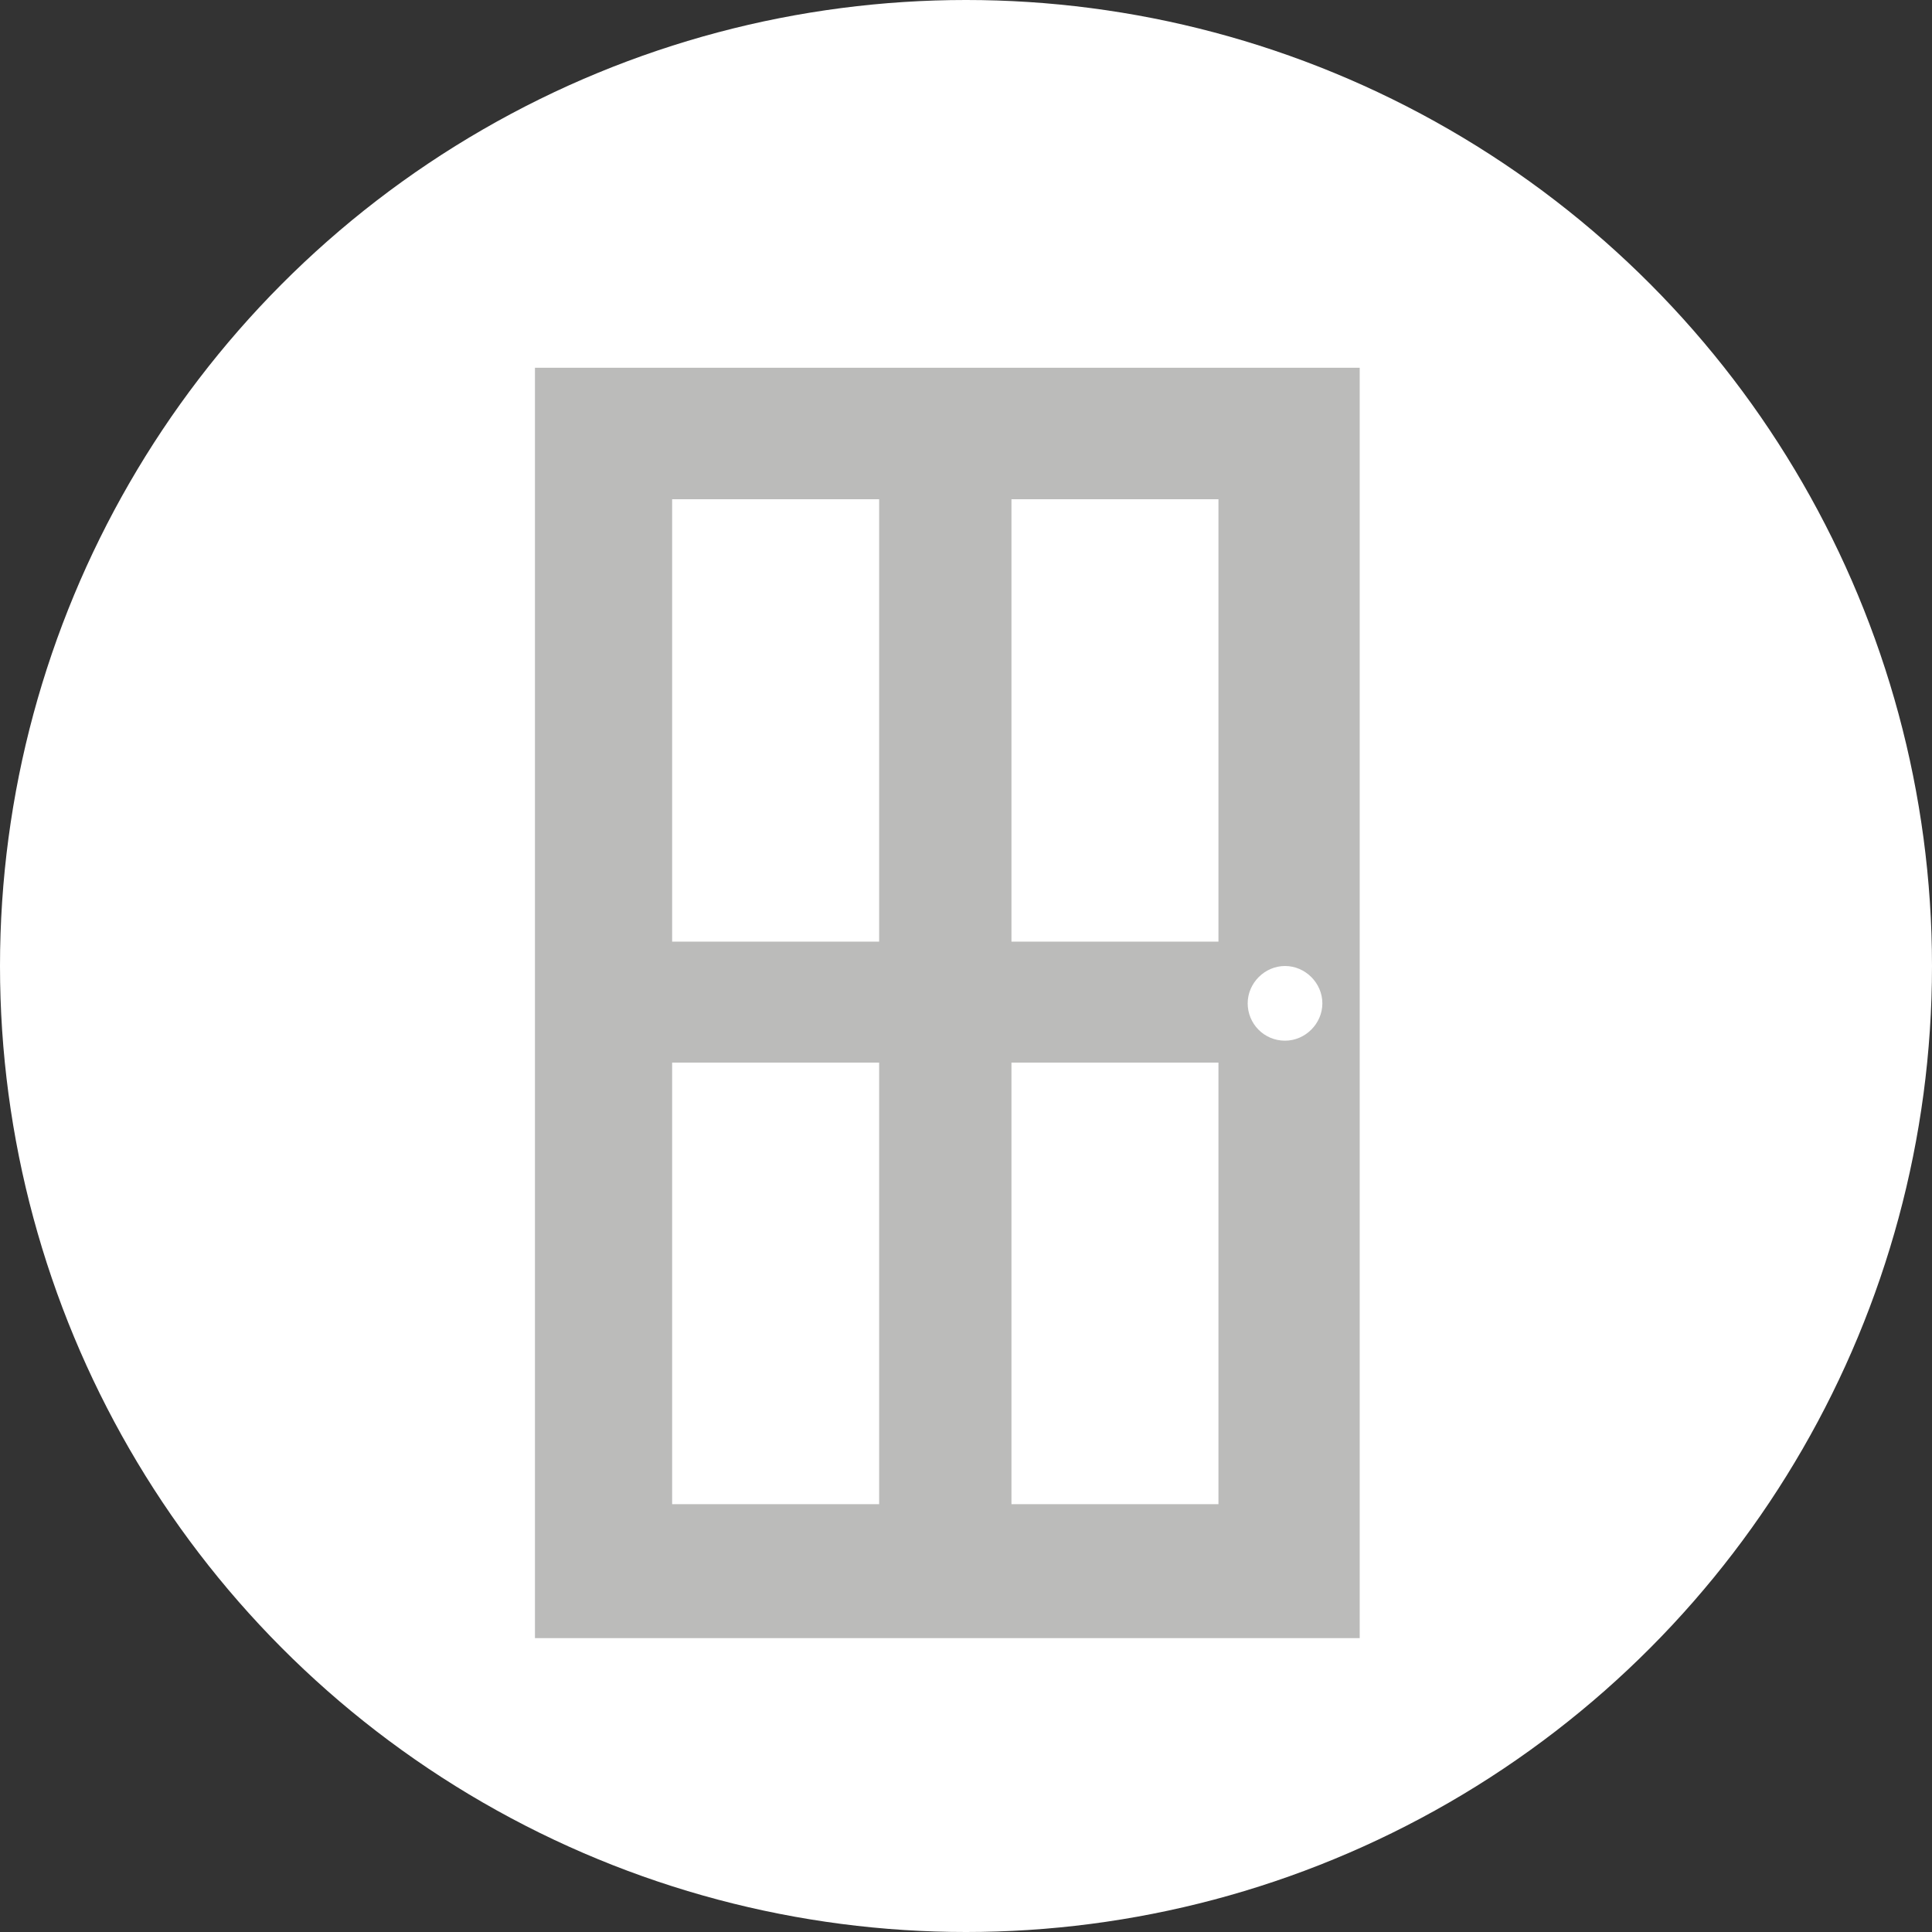
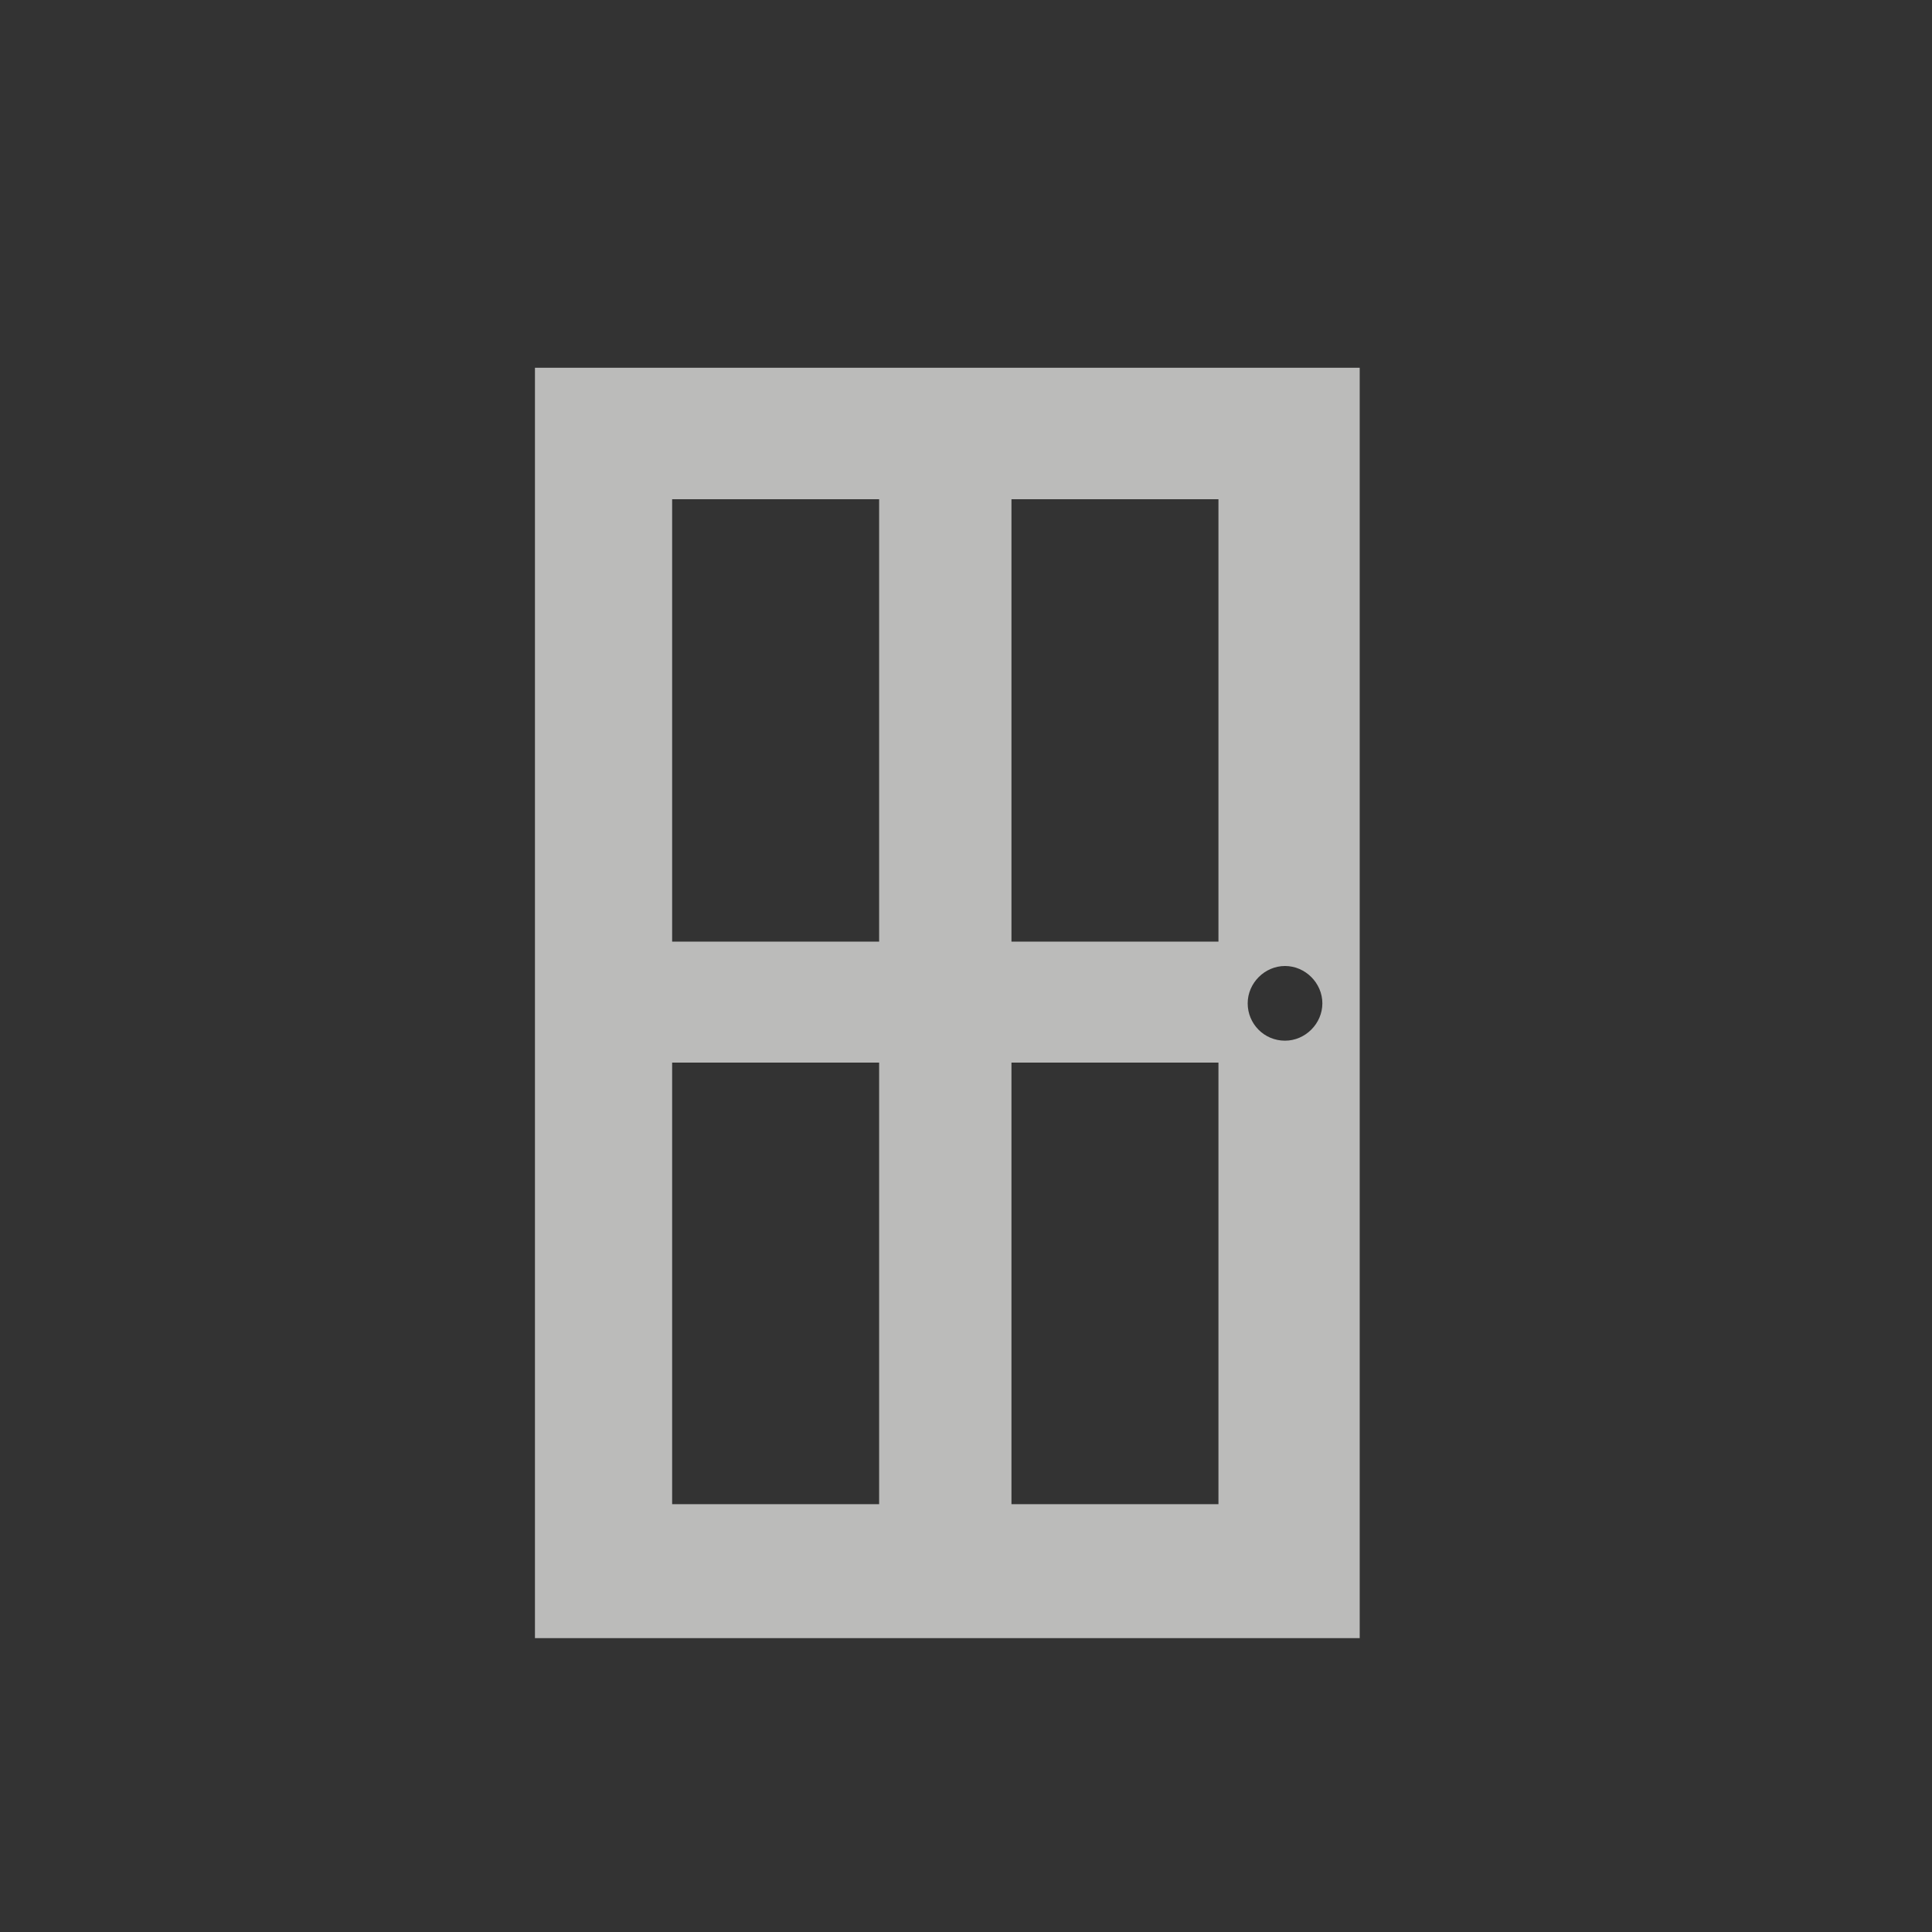
<svg xmlns="http://www.w3.org/2000/svg" version="1.1" id="Layer_1" x="0px" y="0px" viewBox="0 0 238 238" style="enable-background:new 0 0 238 238;" xml:space="preserve">
  <rect x="0" y="0" width="238" height="238" fill="#333333" stroke="none" />
  <style type="text/css">
	.st0{fill:#FFFFFF;}
	.st1{fill:#BBBBBA;}
</style>
  <g>
-     <circle class="st0" cx="119" cy="119" r="119" />
    <g>
-       <path class="st1" d="M65.9,45.3v156.5h101.6V45.3H65.9z M108.3,185.3H82.8v-54.4h25.5V185.3z M108.3,116H82.8V61.5h25.5V116z     M150.1,185.3h-25.5v-54.4h25.5V185.3z M150.1,116h-25.5V61.5h25.5V116z M158.3,128.2c-2.6,0-4.6-2.1-4.6-4.6    c0-2.5,2.1-4.6,4.6-4.6c2.5,0,4.6,2.1,4.6,4.6C162.9,126.1,160.8,128.2,158.3,128.2L158.3,128.2z M158.3,128.2" />
+       <path class="st1" d="M65.9,45.3v156.5h101.6V45.3H65.9z M108.3,185.3H82.8v-54.4h25.5V185.3M108.3,116H82.8V61.5h25.5V116z     M150.1,185.3h-25.5v-54.4h25.5V185.3z M150.1,116h-25.5V61.5h25.5V116z M158.3,128.2c-2.6,0-4.6-2.1-4.6-4.6    c0-2.5,2.1-4.6,4.6-4.6c2.5,0,4.6,2.1,4.6,4.6C162.9,126.1,160.8,128.2,158.3,128.2L158.3,128.2z M158.3,128.2" />
    </g>
  </g>
</svg>